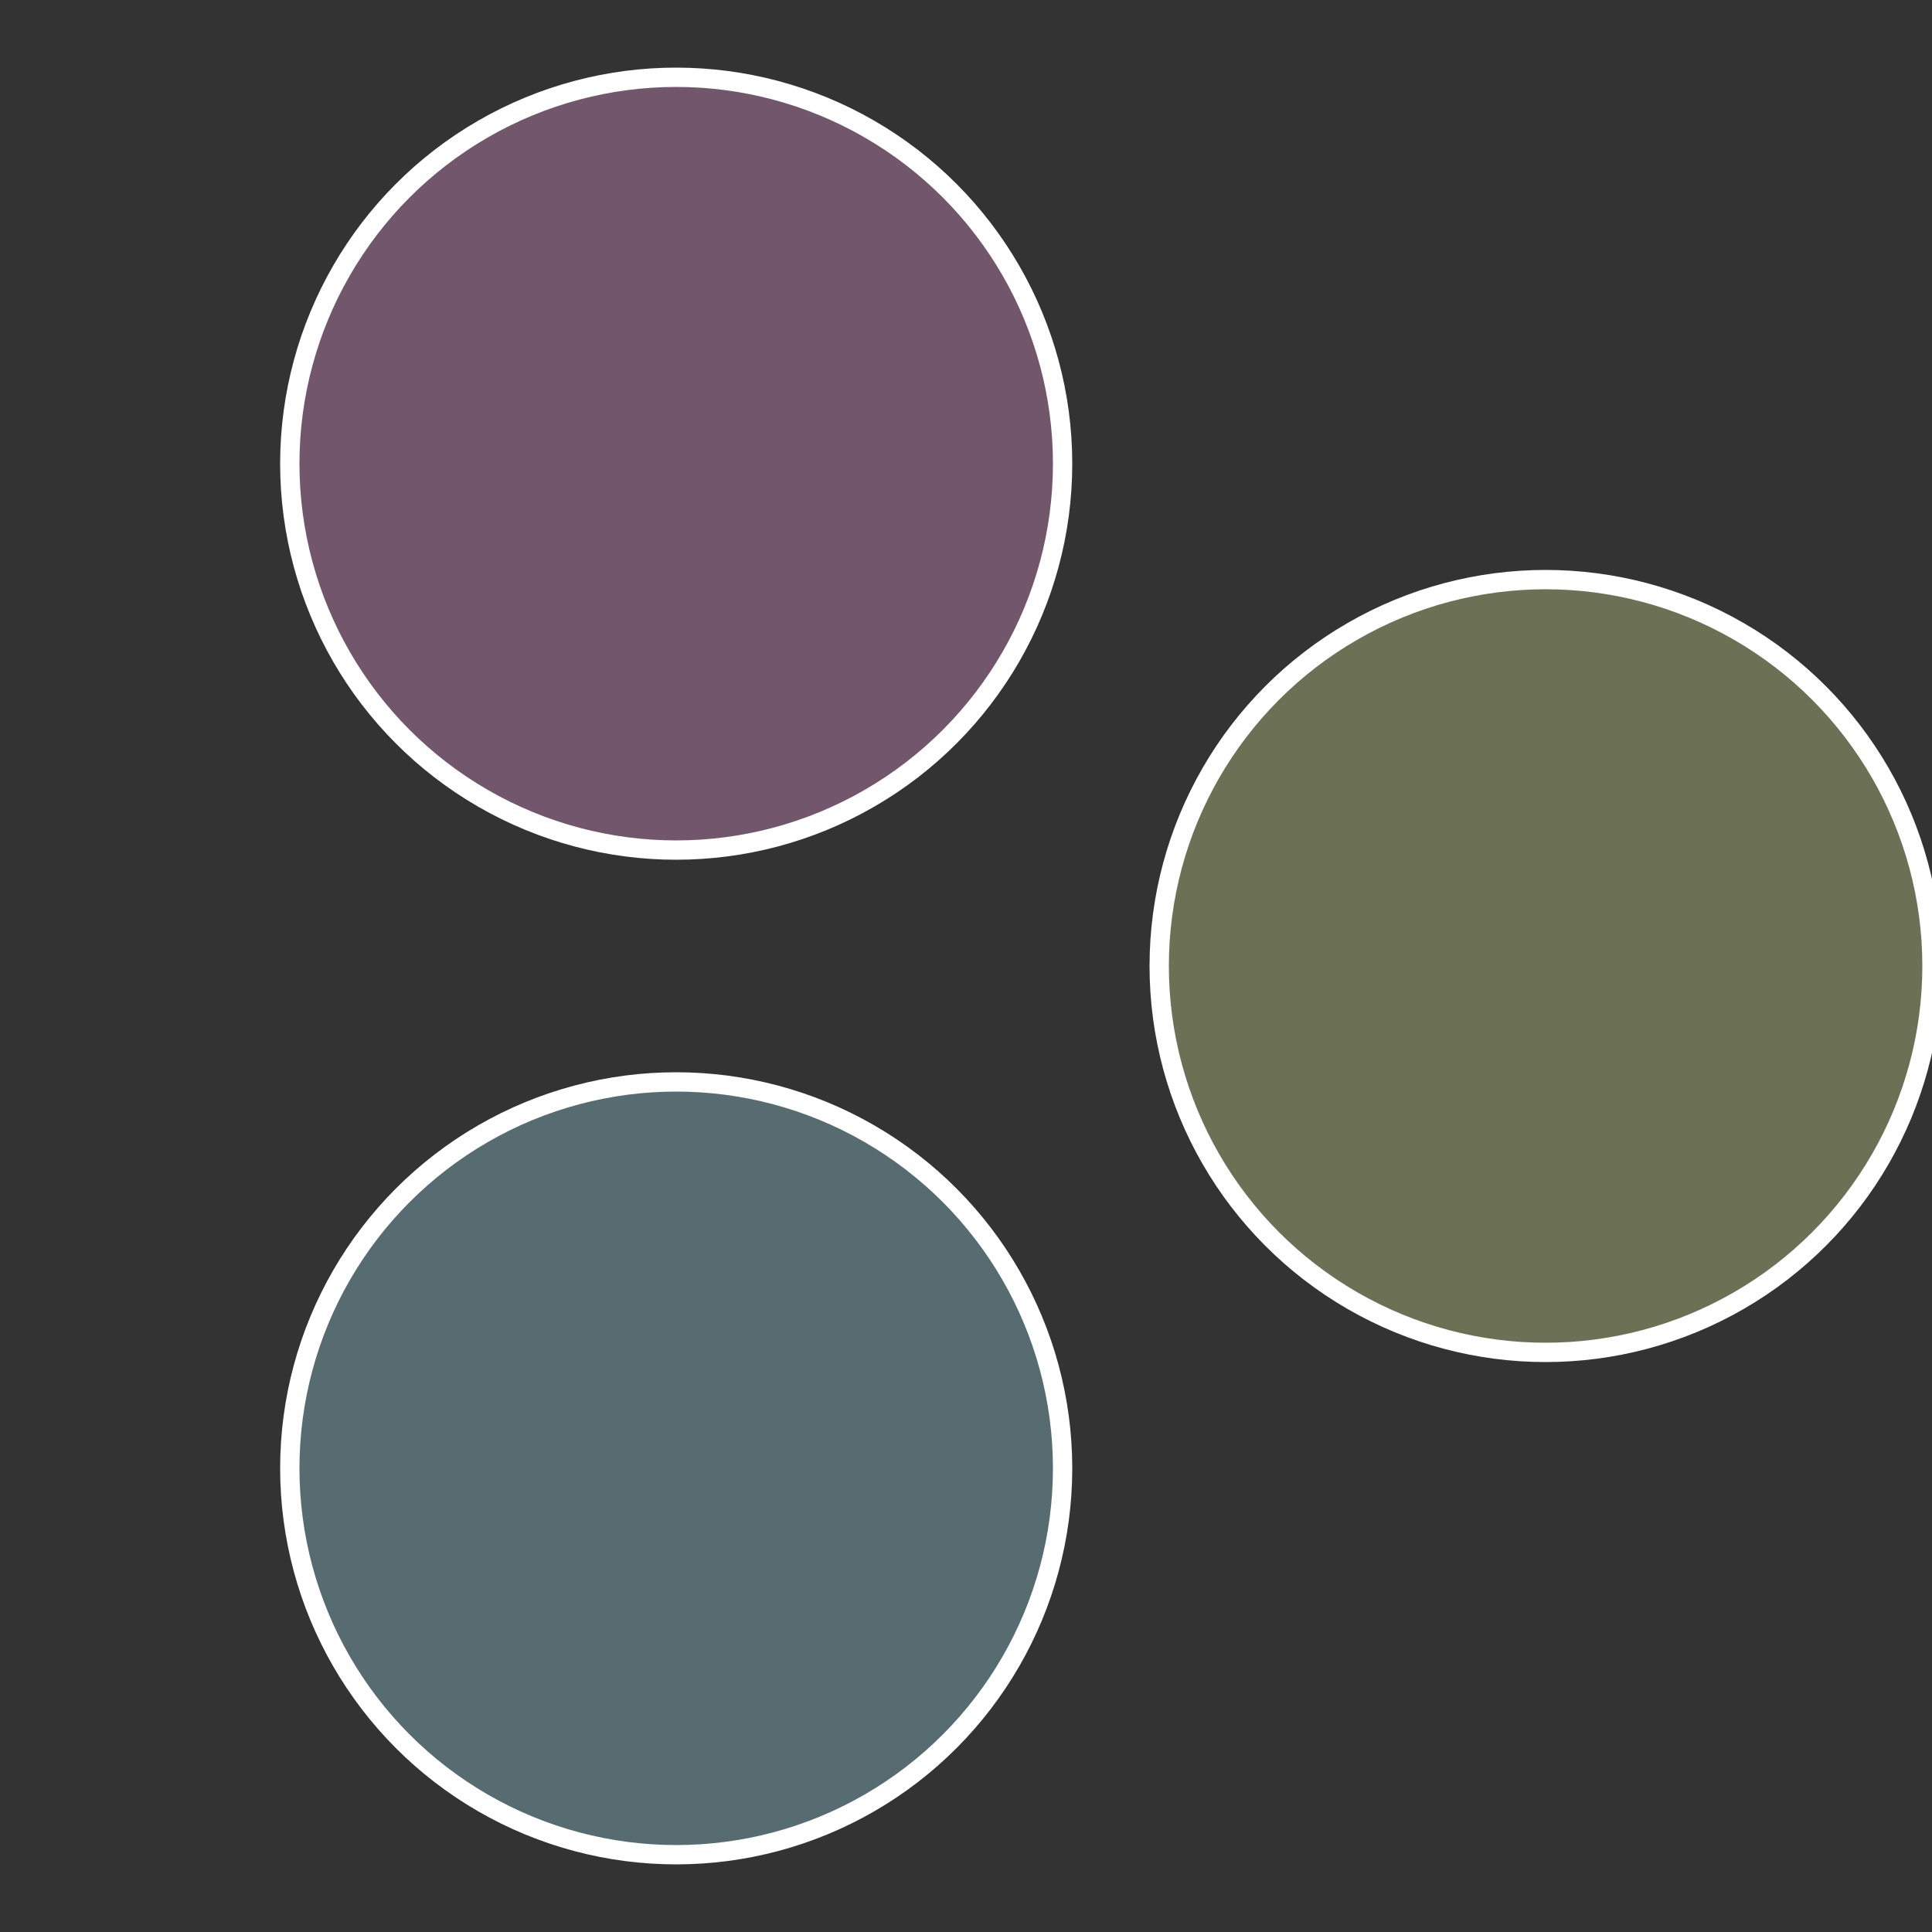
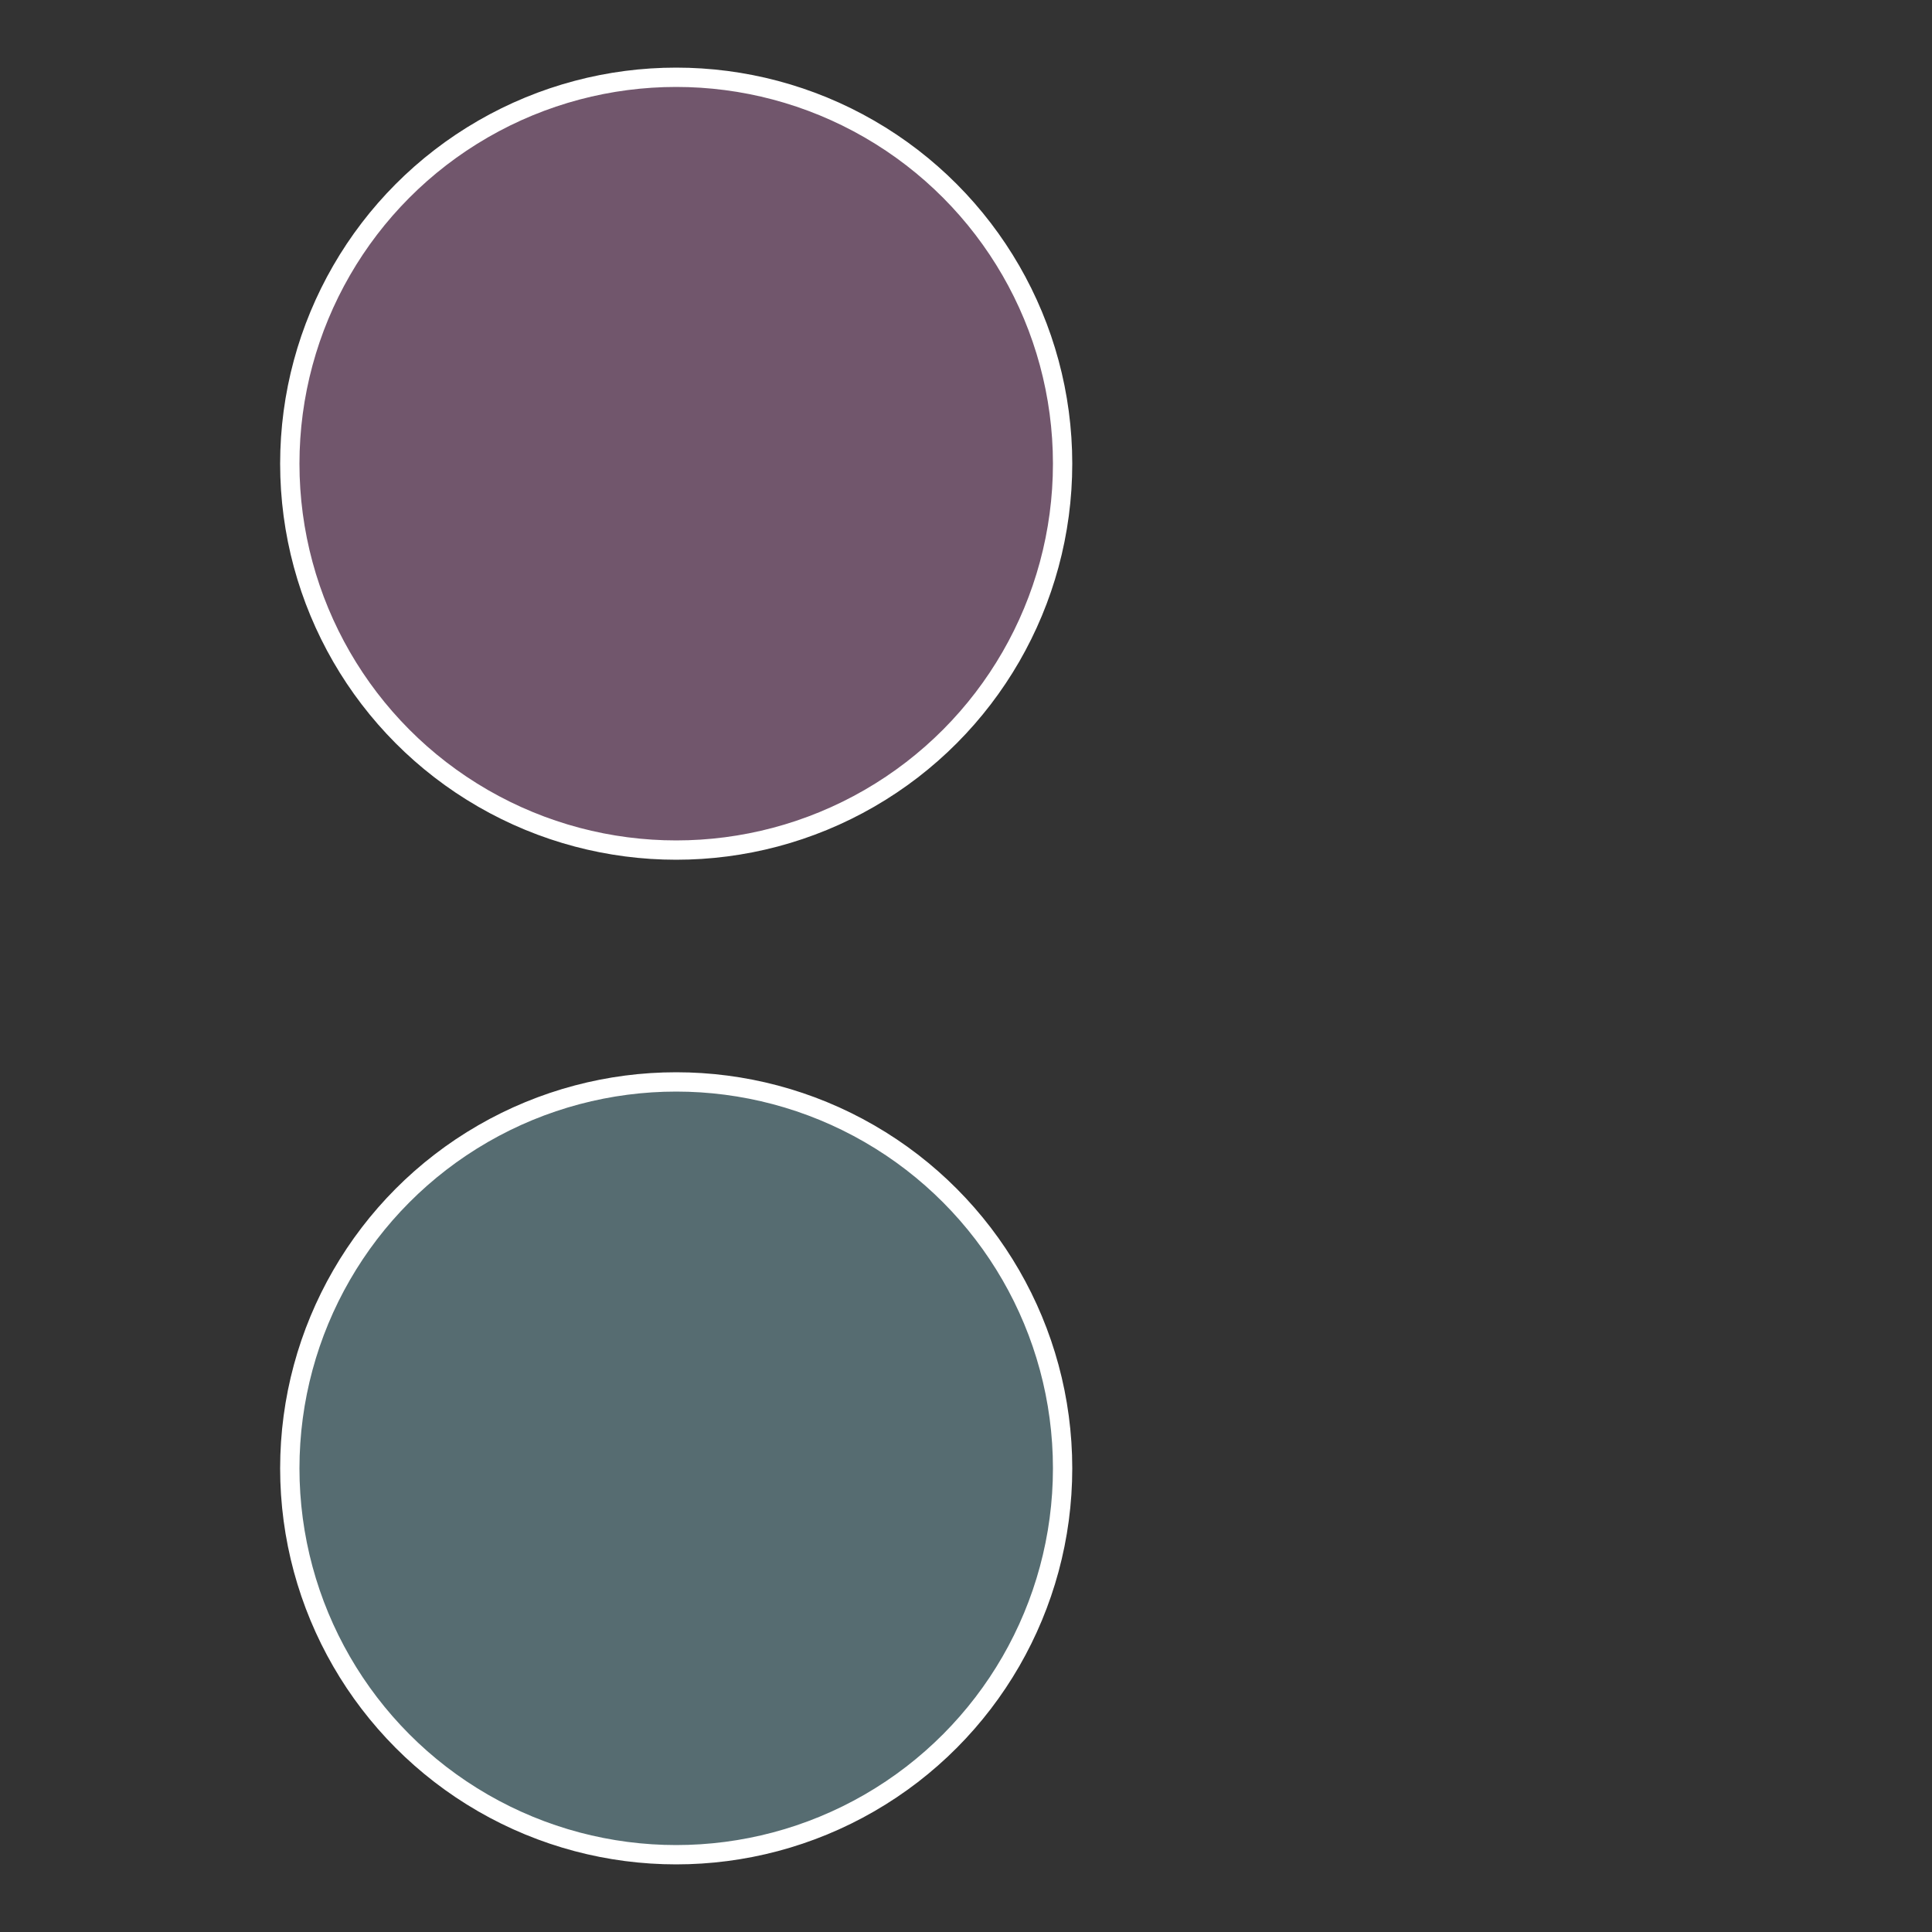
<svg xmlns="http://www.w3.org/2000/svg" width="500" height="500" viewBox="-1 -1 2 2">
  <rect x="-1" y="-1" width="2" height="2" fill="#333333" stroke="none" />
-   <circle cx="0.6" cy="0" r="0.4" fill="#6c7156" stroke="#fff" stroke-width="1%" />
  <circle cx="-0.3" cy="0.52" r="0.4" fill="#566c71" stroke="#fff" stroke-width="1%" />
  <circle cx="-0.3" cy="-0.52" r="0.4" fill="#71566c" stroke="#fff" stroke-width="1%" />
</svg>